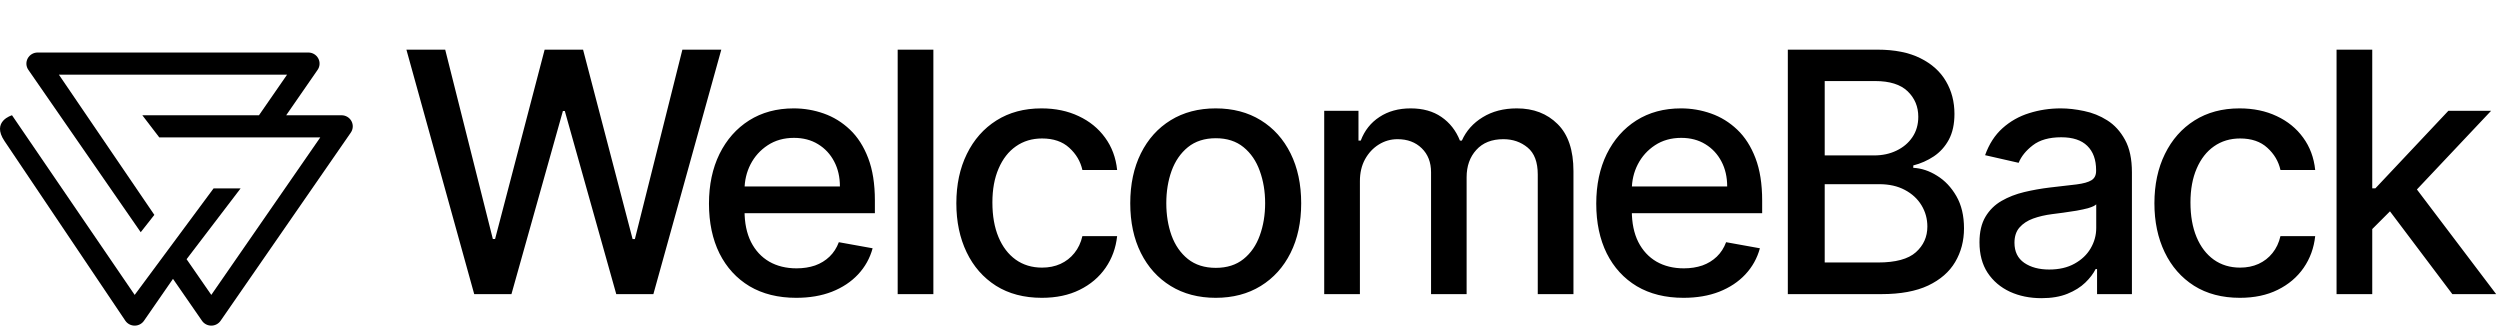
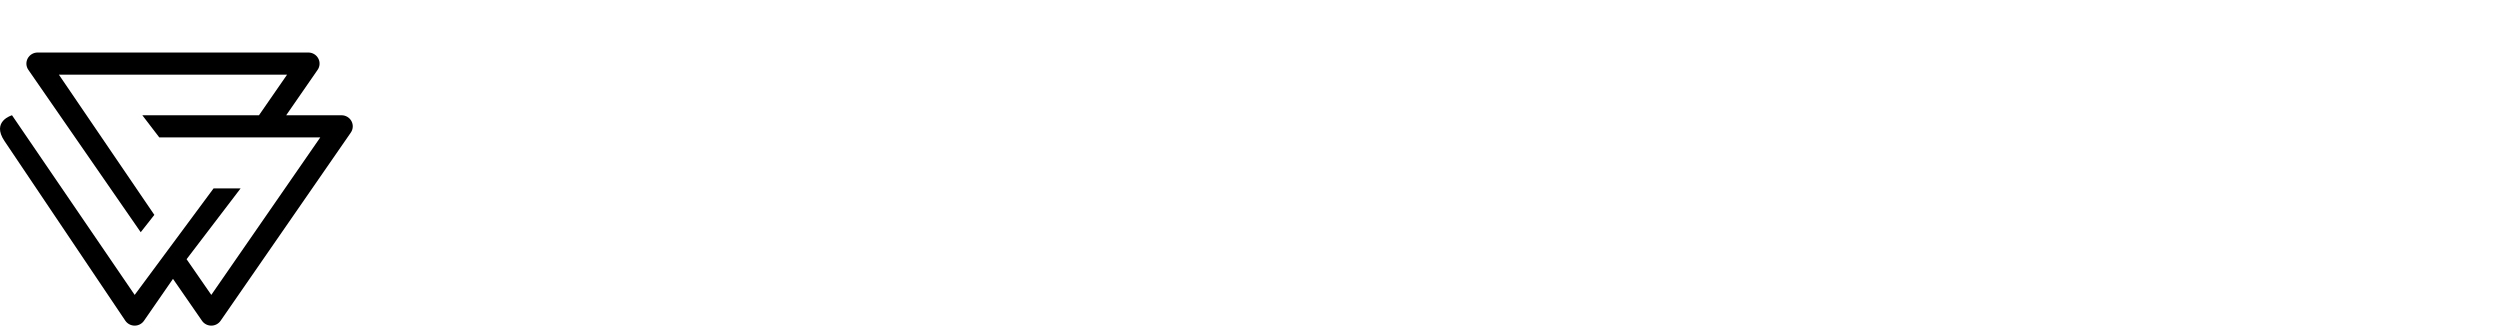
<svg xmlns="http://www.w3.org/2000/svg" width="238" height="32" viewBox="0 0 238 32" fill="none">
  <g clip-path="url(#clip0_2010_560)">
    <path fill-rule="evenodd" clip-rule="evenodd" d="M2.637 5.562C2.822 5.216 3.186 5 3.582 5H29.354C29.75 5 30.114 5.216 30.299 5.562C30.485 5.907 30.461 6.325 30.238 6.648L27.245 10.973H32.514C32.911 10.973 33.275 11.189 33.46 11.534C33.645 11.88 33.621 12.298 33.398 12.621L20.999 30.54C20.799 30.828 20.468 31 20.115 31C19.761 31 19.43 30.828 19.231 30.54L16.468 26.547L13.705 30.54C13.506 30.828 13.175 31 12.821 31C12.467 31 12.137 30.828 11.937 30.54C11.937 30.54 1.717 15.33 0.431 13.432C-0.854 11.534 1.144 10.973 1.144 10.973L12.821 28.075L20.331 17.937H22.904L17.763 24.676L20.115 28.075L30.49 13.081H15.164L13.55 10.973H24.655L27.329 7.108H5.606L14.694 20.457L13.396 22.107L2.699 6.648C2.475 6.325 2.451 5.907 2.637 5.562Z" fill="black" />
  </g>
-   <path d="M45.145 28L38.69 4.727H42.383L46.918 22.75H47.133L51.849 4.727H55.508L60.224 22.761H60.44L64.963 4.727H68.668L62.202 28H58.668L53.77 10.568H53.588L48.69 28H45.145ZM75.801 28.352C74.081 28.352 72.6 27.985 71.357 27.25C70.123 26.508 69.168 25.466 68.494 24.125C67.827 22.776 67.494 21.197 67.494 19.386C67.494 17.599 67.827 16.023 68.494 14.659C69.168 13.296 70.107 12.231 71.312 11.466C72.524 10.701 73.941 10.318 75.562 10.318C76.547 10.318 77.501 10.481 78.426 10.807C79.35 11.133 80.179 11.644 80.914 12.341C81.649 13.038 82.229 13.943 82.653 15.057C83.077 16.163 83.289 17.508 83.289 19.091V20.296H69.414V17.75H79.96C79.96 16.856 79.778 16.064 79.414 15.375C79.051 14.678 78.539 14.129 77.88 13.727C77.229 13.326 76.463 13.125 75.585 13.125C74.63 13.125 73.797 13.36 73.085 13.829C72.38 14.292 71.835 14.898 71.448 15.648C71.07 16.39 70.88 17.197 70.88 18.068V20.057C70.88 21.224 71.085 22.216 71.494 23.034C71.91 23.852 72.49 24.477 73.232 24.909C73.975 25.333 74.842 25.546 75.835 25.546C76.479 25.546 77.066 25.454 77.596 25.273C78.126 25.083 78.585 24.803 78.971 24.432C79.357 24.061 79.653 23.602 79.857 23.057L83.073 23.636C82.816 24.583 82.354 25.413 81.687 26.125C81.028 26.829 80.198 27.379 79.198 27.773C78.206 28.159 77.073 28.352 75.801 28.352ZM88.857 4.727V28H85.459V4.727H88.857ZM99.18 28.352C97.491 28.352 96.036 27.97 94.817 27.204C93.604 26.432 92.672 25.367 92.021 24.011C91.37 22.655 91.044 21.102 91.044 19.352C91.044 17.579 91.377 16.015 92.044 14.659C92.71 13.296 93.65 12.231 94.862 11.466C96.074 10.701 97.502 10.318 99.146 10.318C100.472 10.318 101.654 10.564 102.691 11.057C103.729 11.542 104.566 12.223 105.203 13.102C105.847 13.981 106.229 15.008 106.351 16.182H103.044C102.862 15.364 102.445 14.659 101.794 14.068C101.15 13.477 100.286 13.182 99.203 13.182C98.256 13.182 97.426 13.432 96.714 13.932C96.01 14.424 95.46 15.129 95.067 16.046C94.672 16.954 94.476 18.03 94.476 19.273C94.476 20.546 94.669 21.644 95.055 22.568C95.442 23.492 95.987 24.208 96.692 24.716C97.404 25.224 98.241 25.477 99.203 25.477C99.847 25.477 100.43 25.36 100.953 25.125C101.483 24.883 101.926 24.538 102.282 24.091C102.646 23.644 102.9 23.106 103.044 22.477H106.351C106.229 23.606 105.862 24.614 105.248 25.5C104.635 26.386 103.813 27.083 102.782 27.591C101.76 28.099 100.559 28.352 99.18 28.352ZM115.736 28.352C114.1 28.352 112.672 27.977 111.452 27.227C110.233 26.477 109.286 25.428 108.611 24.079C107.937 22.731 107.6 21.155 107.6 19.352C107.6 17.542 107.937 15.958 108.611 14.602C109.286 13.246 110.233 12.193 111.452 11.443C112.672 10.693 114.1 10.318 115.736 10.318C117.373 10.318 118.801 10.693 120.02 11.443C121.24 12.193 122.187 13.246 122.861 14.602C123.536 15.958 123.873 17.542 123.873 19.352C123.873 21.155 123.536 22.731 122.861 24.079C122.187 25.428 121.24 26.477 120.02 27.227C118.801 27.977 117.373 28.352 115.736 28.352ZM115.748 25.5C116.808 25.5 117.687 25.22 118.384 24.659C119.081 24.099 119.596 23.352 119.93 22.421C120.27 21.489 120.441 20.462 120.441 19.341C120.441 18.227 120.27 17.204 119.93 16.273C119.596 15.333 119.081 14.579 118.384 14.011C117.687 13.443 116.808 13.159 115.748 13.159C114.68 13.159 113.793 13.443 113.089 14.011C112.392 14.579 111.873 15.333 111.532 16.273C111.198 17.204 111.032 18.227 111.032 19.341C111.032 20.462 111.198 21.489 111.532 22.421C111.873 23.352 112.392 24.099 113.089 24.659C113.793 25.22 114.68 25.5 115.748 25.5ZM126.065 28V10.546H129.327V13.386H129.543C129.906 12.424 130.501 11.674 131.327 11.136C132.152 10.591 133.141 10.318 134.293 10.318C135.459 10.318 136.437 10.591 137.224 11.136C138.02 11.682 138.607 12.432 138.986 13.386H139.168C139.584 12.454 140.247 11.712 141.156 11.159C142.065 10.598 143.149 10.318 144.406 10.318C145.99 10.318 147.281 10.814 148.281 11.807C149.289 12.799 149.793 14.296 149.793 16.296V28H146.395V16.614C146.395 15.432 146.073 14.576 145.429 14.046C144.785 13.515 144.016 13.25 143.122 13.25C142.016 13.25 141.156 13.591 140.543 14.273C139.929 14.947 139.622 15.814 139.622 16.875V28H136.236V16.398C136.236 15.451 135.94 14.689 135.349 14.114C134.759 13.538 133.99 13.25 133.043 13.25C132.399 13.25 131.804 13.421 131.259 13.761C130.721 14.095 130.285 14.561 129.952 15.159C129.626 15.758 129.463 16.451 129.463 17.239V28H126.065ZM160.269 28.352C158.55 28.352 157.069 27.985 155.826 27.25C154.591 26.508 153.637 25.466 152.963 24.125C152.296 22.776 151.963 21.197 151.963 19.386C151.963 17.599 152.296 16.023 152.963 14.659C153.637 13.296 154.576 12.231 155.781 11.466C156.993 10.701 158.409 10.318 160.031 10.318C161.016 10.318 161.97 10.481 162.894 10.807C163.819 11.133 164.648 11.644 165.383 12.341C166.118 13.038 166.697 13.943 167.122 15.057C167.546 16.163 167.758 17.508 167.758 19.091V20.296H153.883V17.75H164.428C164.428 16.856 164.247 16.064 163.883 15.375C163.519 14.678 163.008 14.129 162.349 13.727C161.697 13.326 160.932 13.125 160.053 13.125C159.099 13.125 158.266 13.36 157.553 13.829C156.849 14.292 156.303 14.898 155.917 15.648C155.538 16.39 155.349 17.197 155.349 18.068V20.057C155.349 21.224 155.553 22.216 155.963 23.034C156.379 23.852 156.959 24.477 157.701 24.909C158.444 25.333 159.311 25.546 160.303 25.546C160.947 25.546 161.534 25.454 162.065 25.273C162.595 25.083 163.053 24.803 163.44 24.432C163.826 24.061 164.122 23.602 164.326 23.057L167.542 23.636C167.284 24.583 166.822 25.413 166.156 26.125C165.497 26.829 164.667 27.379 163.667 27.773C162.675 28.159 161.542 28.352 160.269 28.352ZM170.201 28V4.727H178.723C180.375 4.727 181.742 5 182.826 5.545C183.909 6.083 184.72 6.814 185.257 7.739C185.795 8.655 186.064 9.689 186.064 10.841C186.064 11.811 185.886 12.629 185.53 13.296C185.174 13.954 184.697 14.485 184.098 14.886C183.507 15.28 182.856 15.568 182.144 15.75V15.977C182.916 16.015 183.67 16.265 184.405 16.727C185.148 17.182 185.761 17.829 186.246 18.671C186.731 19.511 186.973 20.534 186.973 21.739C186.973 22.928 186.693 23.996 186.132 24.943C185.579 25.883 184.723 26.629 183.564 27.182C182.405 27.727 180.924 28 179.121 28H170.201ZM173.712 24.989H178.78C180.462 24.989 181.666 24.663 182.394 24.011C183.121 23.36 183.485 22.546 183.485 21.568C183.485 20.833 183.299 20.159 182.928 19.546C182.557 18.932 182.026 18.443 181.337 18.079C180.655 17.716 179.845 17.534 178.905 17.534H173.712V24.989ZM173.712 14.796H178.416C179.204 14.796 179.913 14.644 180.541 14.341C181.178 14.038 181.682 13.614 182.053 13.068C182.432 12.515 182.621 11.864 182.621 11.114C182.621 10.152 182.284 9.345 181.61 8.693C180.935 8.042 179.901 7.716 178.507 7.716H173.712V14.796ZM194.345 28.386C193.239 28.386 192.239 28.182 191.345 27.773C190.451 27.356 189.743 26.754 189.22 25.966C188.705 25.178 188.447 24.212 188.447 23.068C188.447 22.083 188.637 21.273 189.015 20.636C189.394 20 189.905 19.496 190.549 19.125C191.193 18.754 191.913 18.474 192.709 18.284C193.504 18.095 194.315 17.951 195.14 17.852C196.186 17.731 197.034 17.633 197.686 17.557C198.337 17.474 198.811 17.341 199.106 17.159C199.402 16.977 199.549 16.682 199.549 16.273V16.193C199.549 15.201 199.269 14.432 198.709 13.886C198.155 13.341 197.33 13.068 196.231 13.068C195.087 13.068 194.186 13.322 193.527 13.829C192.875 14.329 192.424 14.886 192.174 15.5L188.981 14.773C189.36 13.712 189.913 12.856 190.64 12.204C191.375 11.546 192.22 11.068 193.174 10.773C194.129 10.47 195.133 10.318 196.186 10.318C196.883 10.318 197.621 10.402 198.402 10.568C199.19 10.727 199.924 11.023 200.606 11.454C201.296 11.886 201.86 12.504 202.299 13.307C202.739 14.102 202.959 15.136 202.959 16.409V28H199.64V25.614H199.504C199.284 26.053 198.955 26.485 198.515 26.909C198.076 27.333 197.512 27.686 196.822 27.966C196.133 28.246 195.307 28.386 194.345 28.386ZM195.084 25.659C196.023 25.659 196.826 25.474 197.493 25.102C198.167 24.731 198.678 24.246 199.027 23.648C199.383 23.042 199.561 22.394 199.561 21.704V19.454C199.44 19.576 199.205 19.689 198.856 19.796C198.515 19.894 198.125 19.981 197.686 20.057C197.246 20.125 196.818 20.189 196.402 20.25C195.985 20.303 195.637 20.349 195.356 20.386C194.697 20.47 194.095 20.61 193.549 20.807C193.012 21.004 192.58 21.288 192.254 21.659C191.936 22.023 191.777 22.508 191.777 23.114C191.777 23.954 192.087 24.591 192.709 25.023C193.33 25.447 194.121 25.659 195.084 25.659ZM213.236 28.352C211.547 28.352 210.092 27.97 208.873 27.204C207.661 26.432 206.729 25.367 206.077 24.011C205.426 22.655 205.1 21.102 205.1 19.352C205.1 17.579 205.433 16.015 206.1 14.659C206.767 13.296 207.706 12.231 208.918 11.466C210.13 10.701 211.558 10.318 213.202 10.318C214.528 10.318 215.71 10.564 216.748 11.057C217.786 11.542 218.623 12.223 219.259 13.102C219.903 13.981 220.286 15.008 220.407 16.182H217.1C216.918 15.364 216.502 14.659 215.85 14.068C215.206 13.477 214.342 13.182 213.259 13.182C212.312 13.182 211.483 13.432 210.77 13.932C210.066 14.424 209.517 15.129 209.123 16.046C208.729 16.954 208.532 18.03 208.532 19.273C208.532 20.546 208.725 21.644 209.111 22.568C209.498 23.492 210.043 24.208 210.748 24.716C211.46 25.224 212.297 25.477 213.259 25.477C213.903 25.477 214.486 25.36 215.009 25.125C215.539 24.883 215.983 24.538 216.339 24.091C216.702 23.644 216.956 23.106 217.1 22.477H220.407C220.286 23.606 219.918 24.614 219.305 25.5C218.691 26.386 217.869 27.083 216.839 27.591C215.816 28.099 214.615 28.352 213.236 28.352ZM225.565 22.079L225.543 17.932H226.134L233.088 10.546H237.156L229.224 18.954H228.69L225.565 22.079ZM222.44 28V4.727H225.838V28H222.44ZM233.463 28L227.213 19.704L229.554 17.329L237.634 28H233.463Z" fill="black" />
  <defs>
    <clipPath id="clip0_2010_560">
      <rect width="34" height="26" fill="black" transform="translate(0 5)" />
    </clipPath>
  </defs>
</svg>